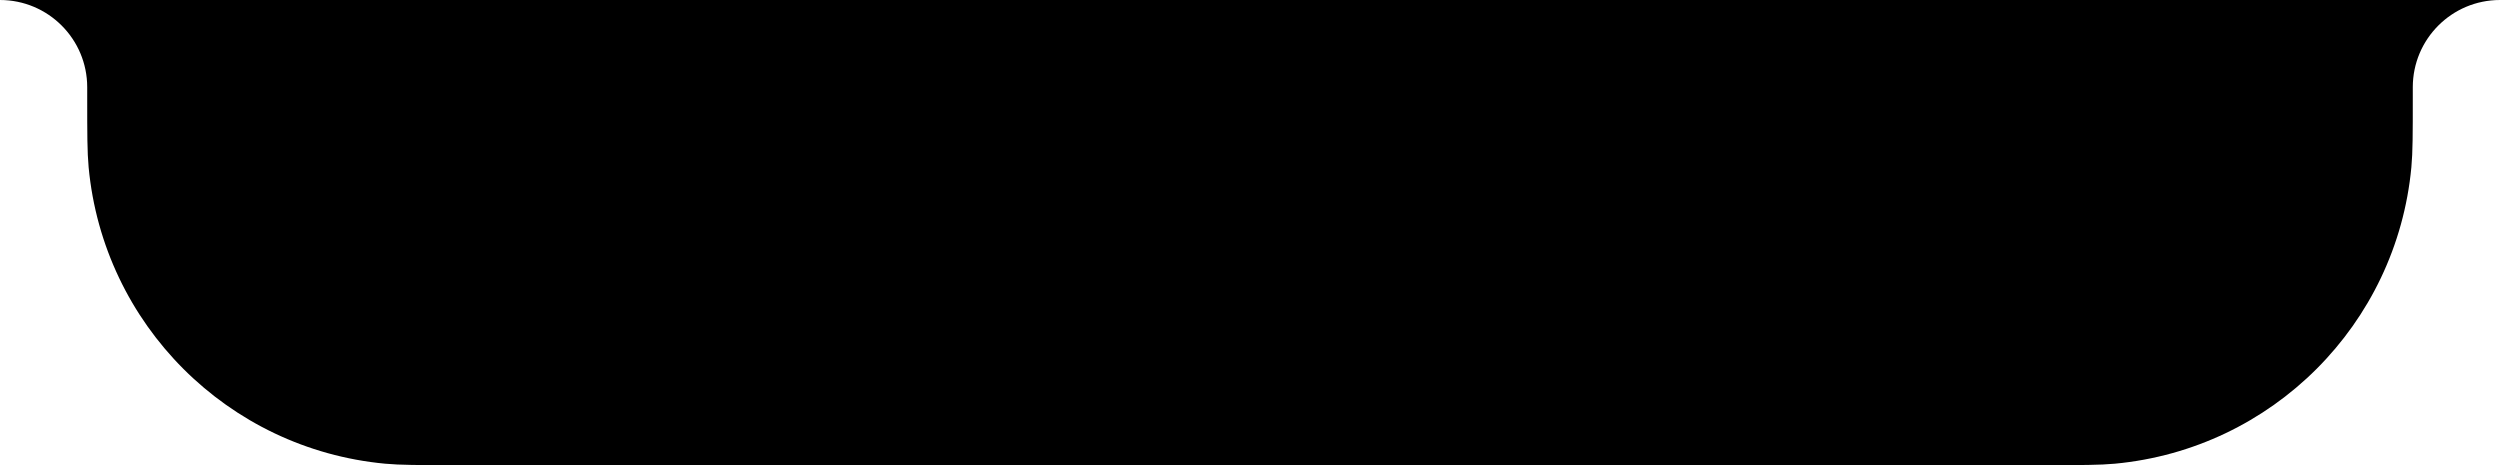
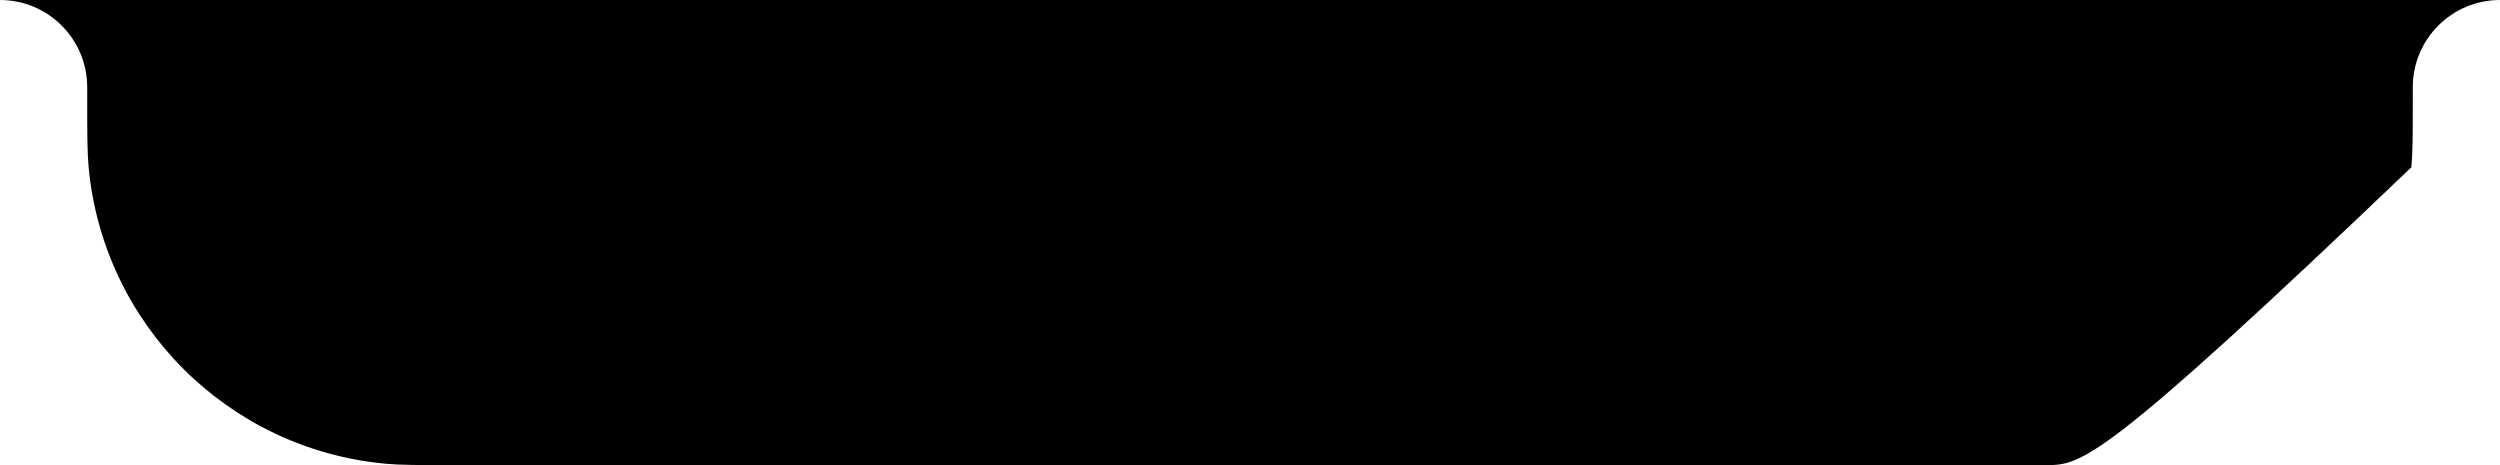
<svg xmlns="http://www.w3.org/2000/svg" fill="none" height="100%" overflow="visible" preserveAspectRatio="none" style="display: block;" viewBox="0 0 172 32" width="100%">
  <g id="Notch">
-     <path d="M0 0H172V0C168.686 0 166 2.686 166 6V6.713C166 9.208 166 10.456 165.902 11.507C164.889 22.323 156.323 30.889 145.507 31.902C144.456 32 143.208 32 140.713 32H31.287C28.792 32 27.544 32 26.493 31.902C15.677 30.889 7.111 22.323 6.098 11.507C6 10.456 6 9.208 6 6.713V6C6 2.686 3.314 0 0 0V0Z" fill="black" id="notch" />
+     <path d="M0 0H172V0C168.686 0 166 2.686 166 6V6.713C166 9.208 166 10.456 165.902 11.507C144.456 32 143.208 32 140.713 32H31.287C28.792 32 27.544 32 26.493 31.902C15.677 30.889 7.111 22.323 6.098 11.507C6 10.456 6 9.208 6 6.713V6C6 2.686 3.314 0 0 0V0Z" fill="black" id="notch" />
  </g>
</svg>